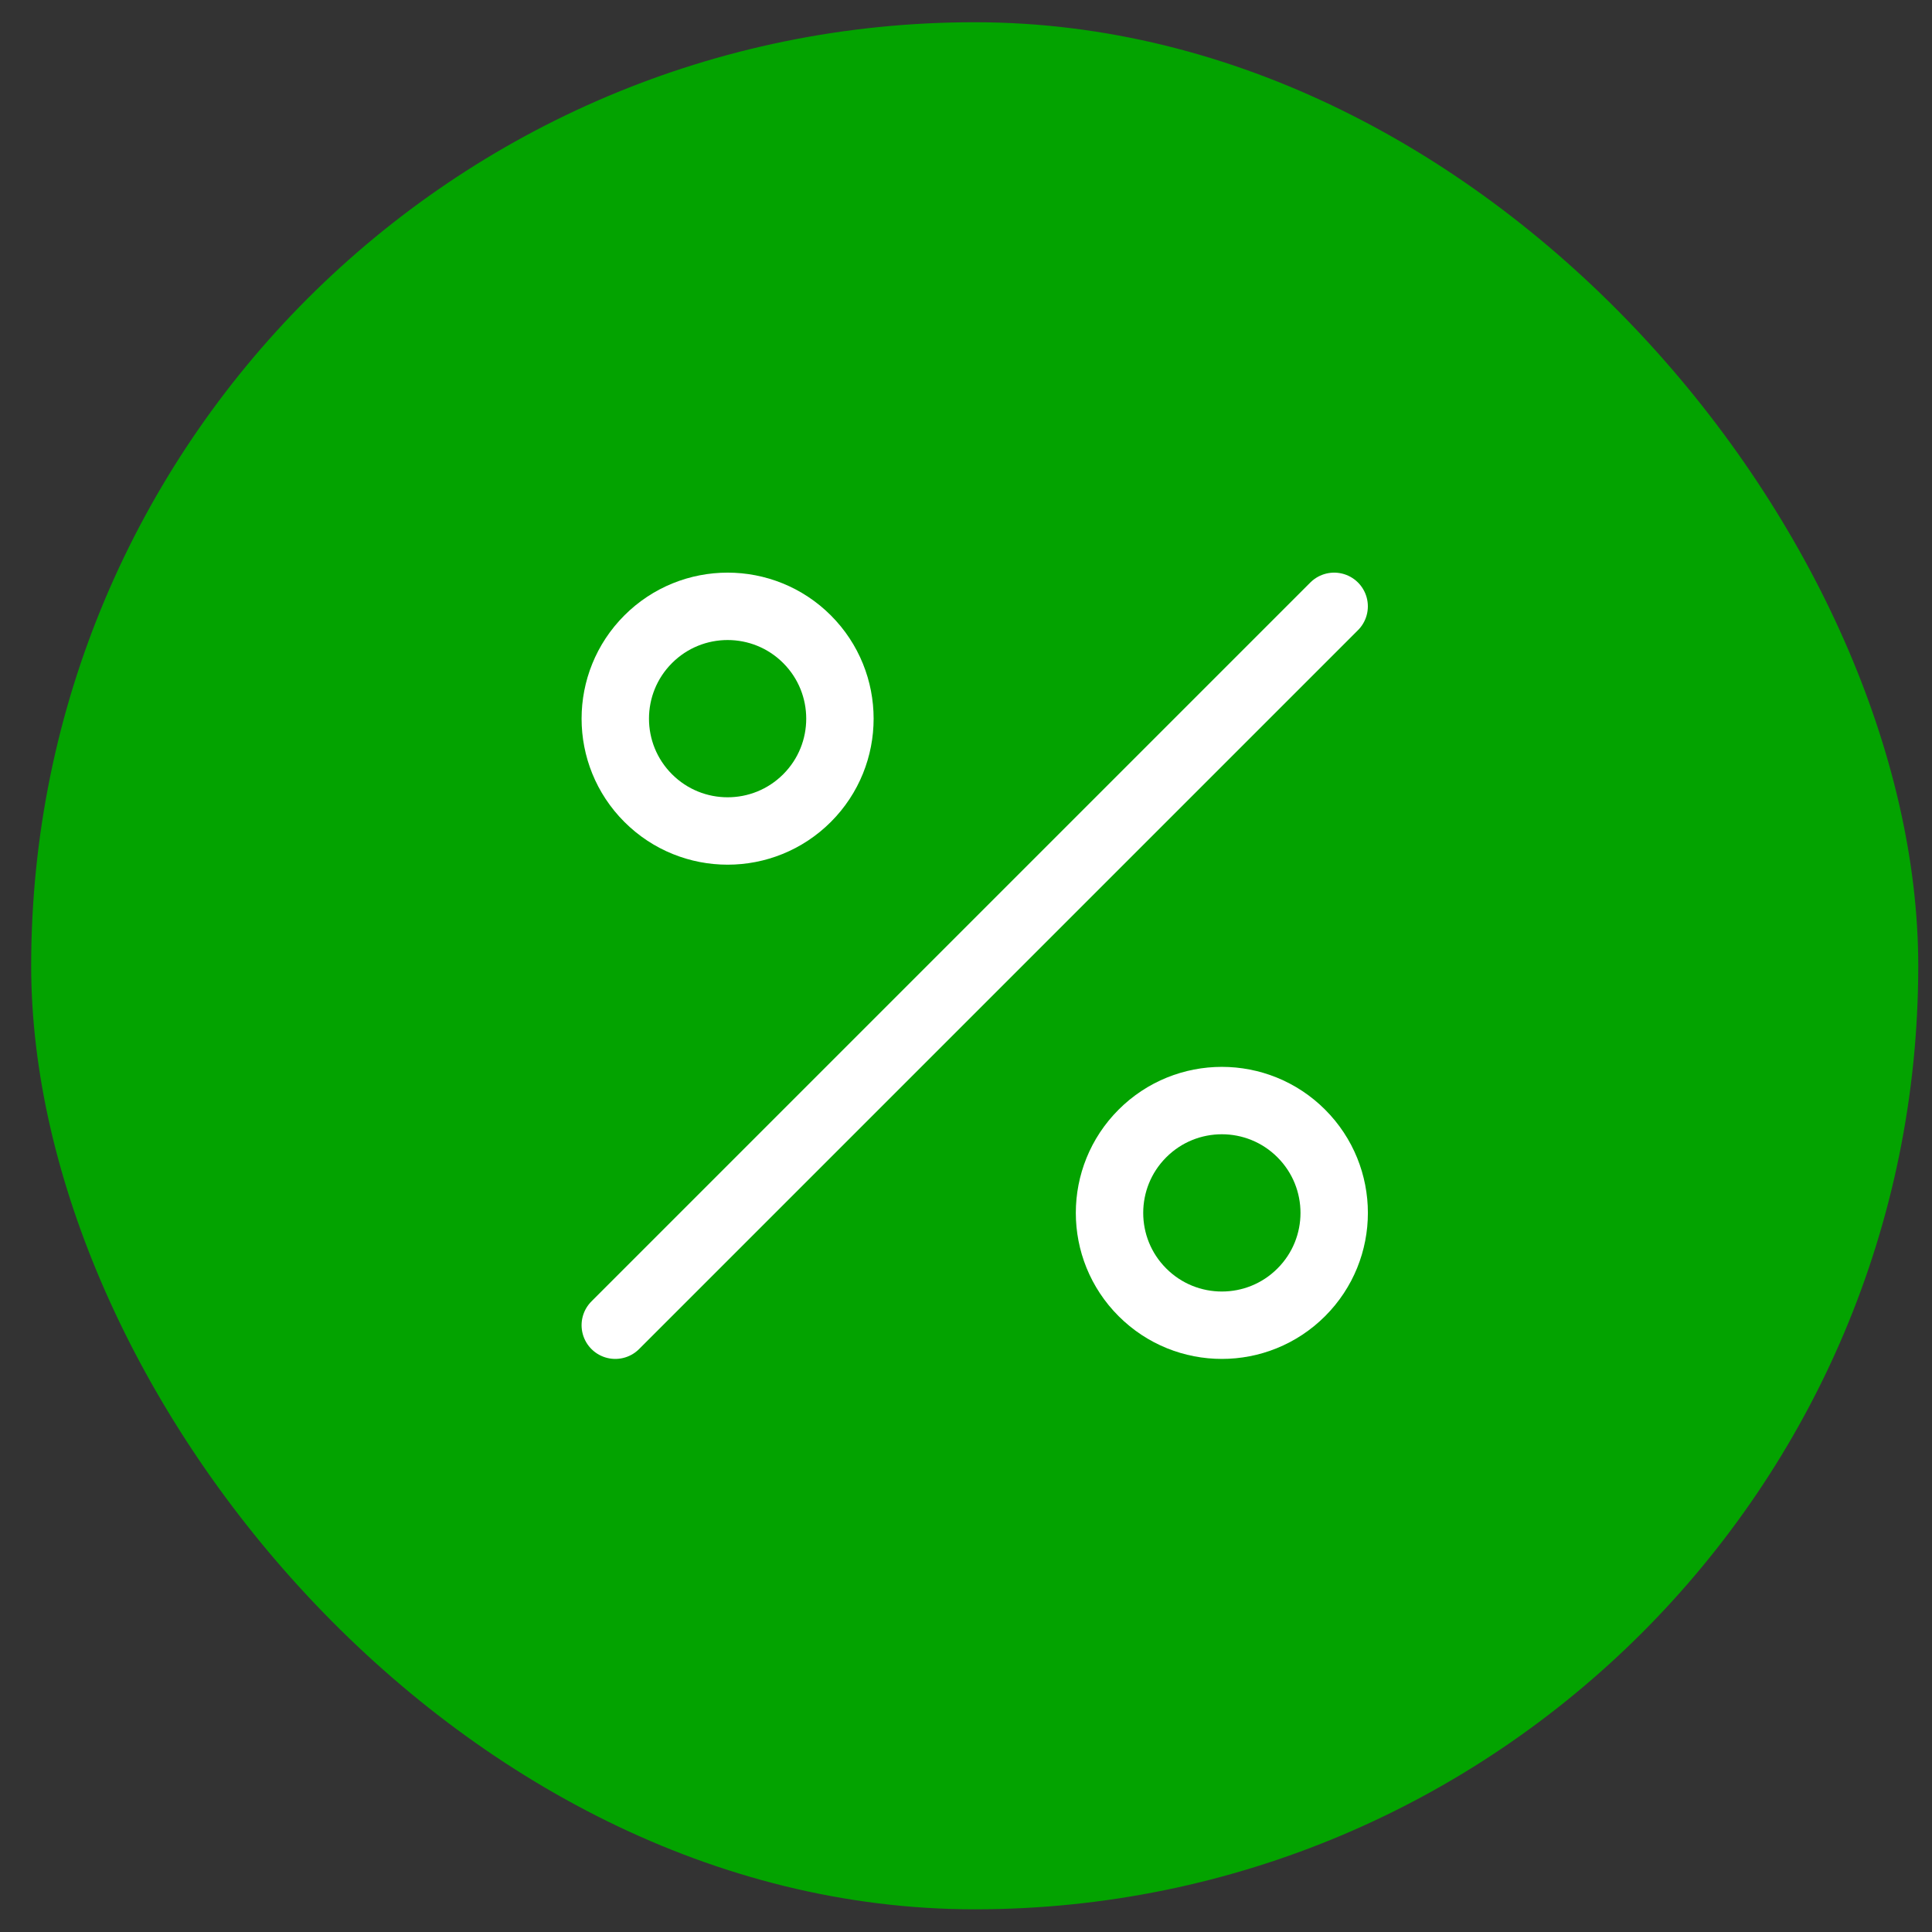
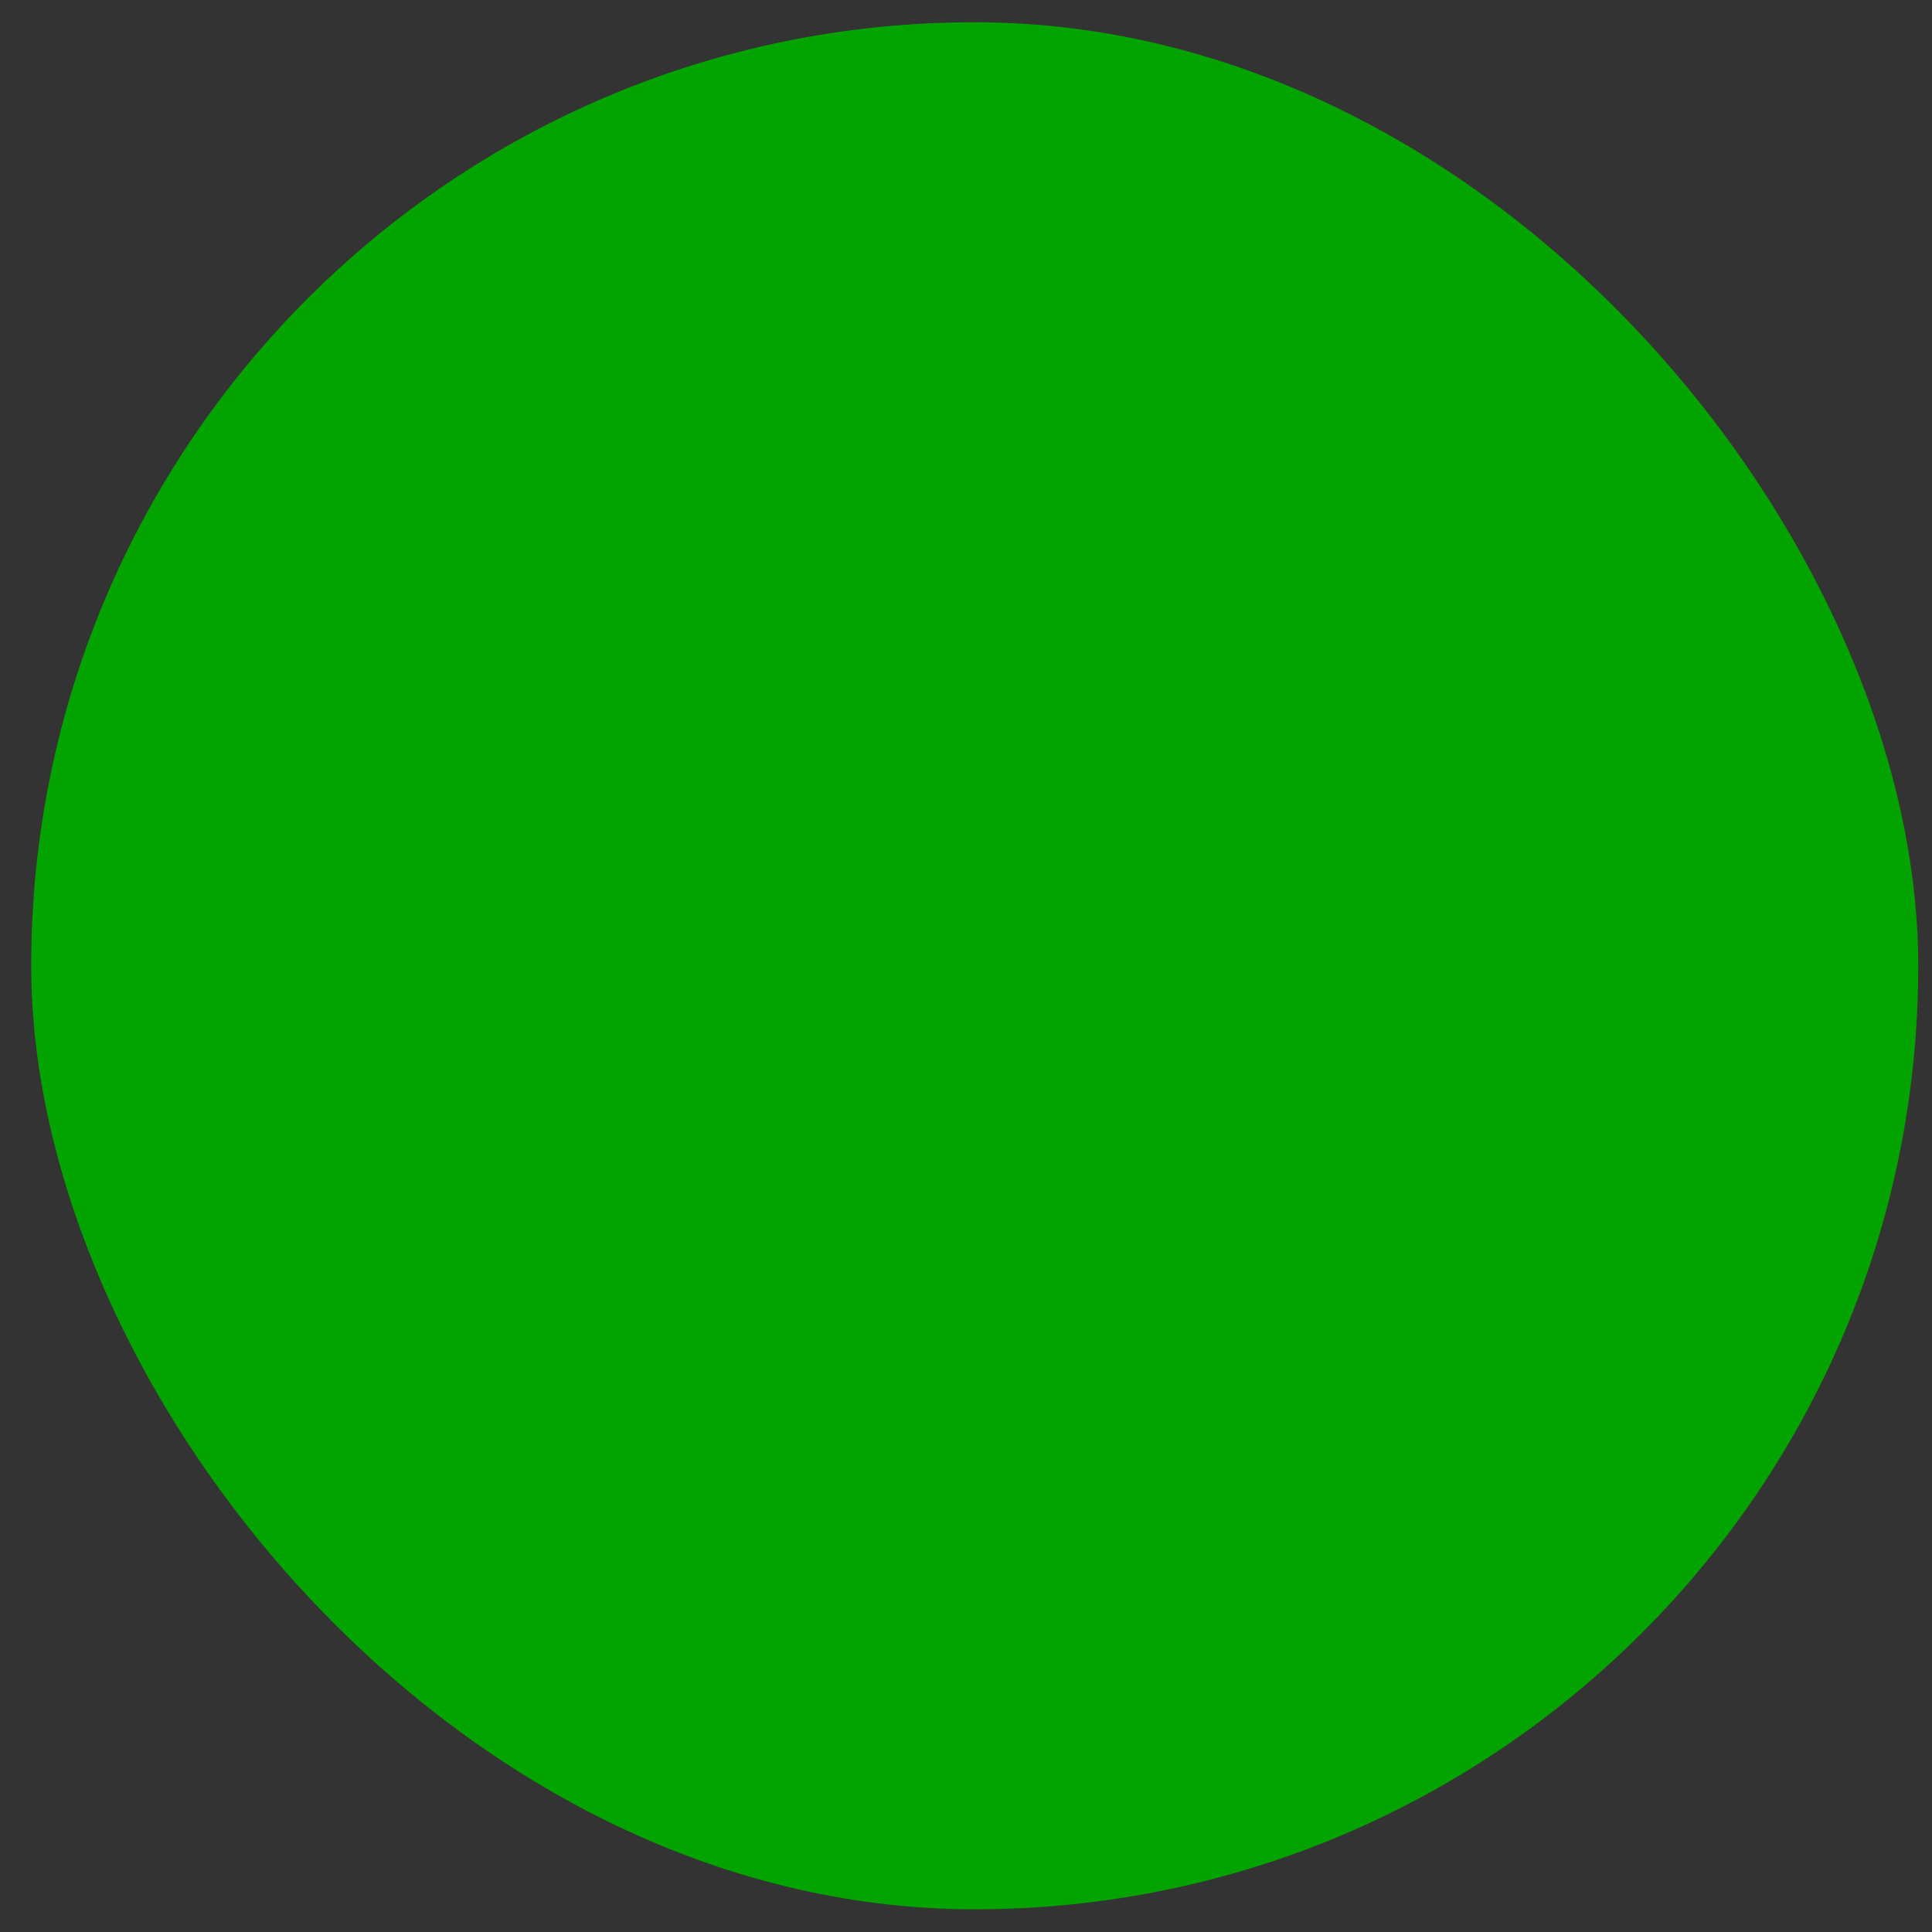
<svg xmlns="http://www.w3.org/2000/svg" width="43" height="43" viewBox="0 0 43 43" fill="none">
  <rect x="0" y="0" width="43" height="43" fill="#333333" stroke="none" />
  <rect x="0.694" y="0.495" width="42" height="42" rx="21" fill="#03A300" />
-   <path d="M13.694 29.495L29.694 13.495" stroke="white" stroke-width="1.5" stroke-linecap="round" />
-   <path d="M17.962 14.227C18.938 15.204 18.938 16.787 17.962 17.763C16.986 18.739 15.403 18.739 14.427 17.763C13.45 16.787 13.45 15.204 14.427 14.227C15.403 13.251 16.986 13.251 17.962 14.227Z" stroke="white" stroke-width="1.5" />
-   <path d="M28.962 25.227C29.939 26.204 29.939 27.787 28.962 28.763C27.986 29.739 26.403 29.739 25.427 28.763C24.45 27.787 24.45 26.204 25.427 25.227C26.403 24.251 27.986 24.251 28.962 25.227Z" stroke="white" stroke-width="1.5" />
</svg>